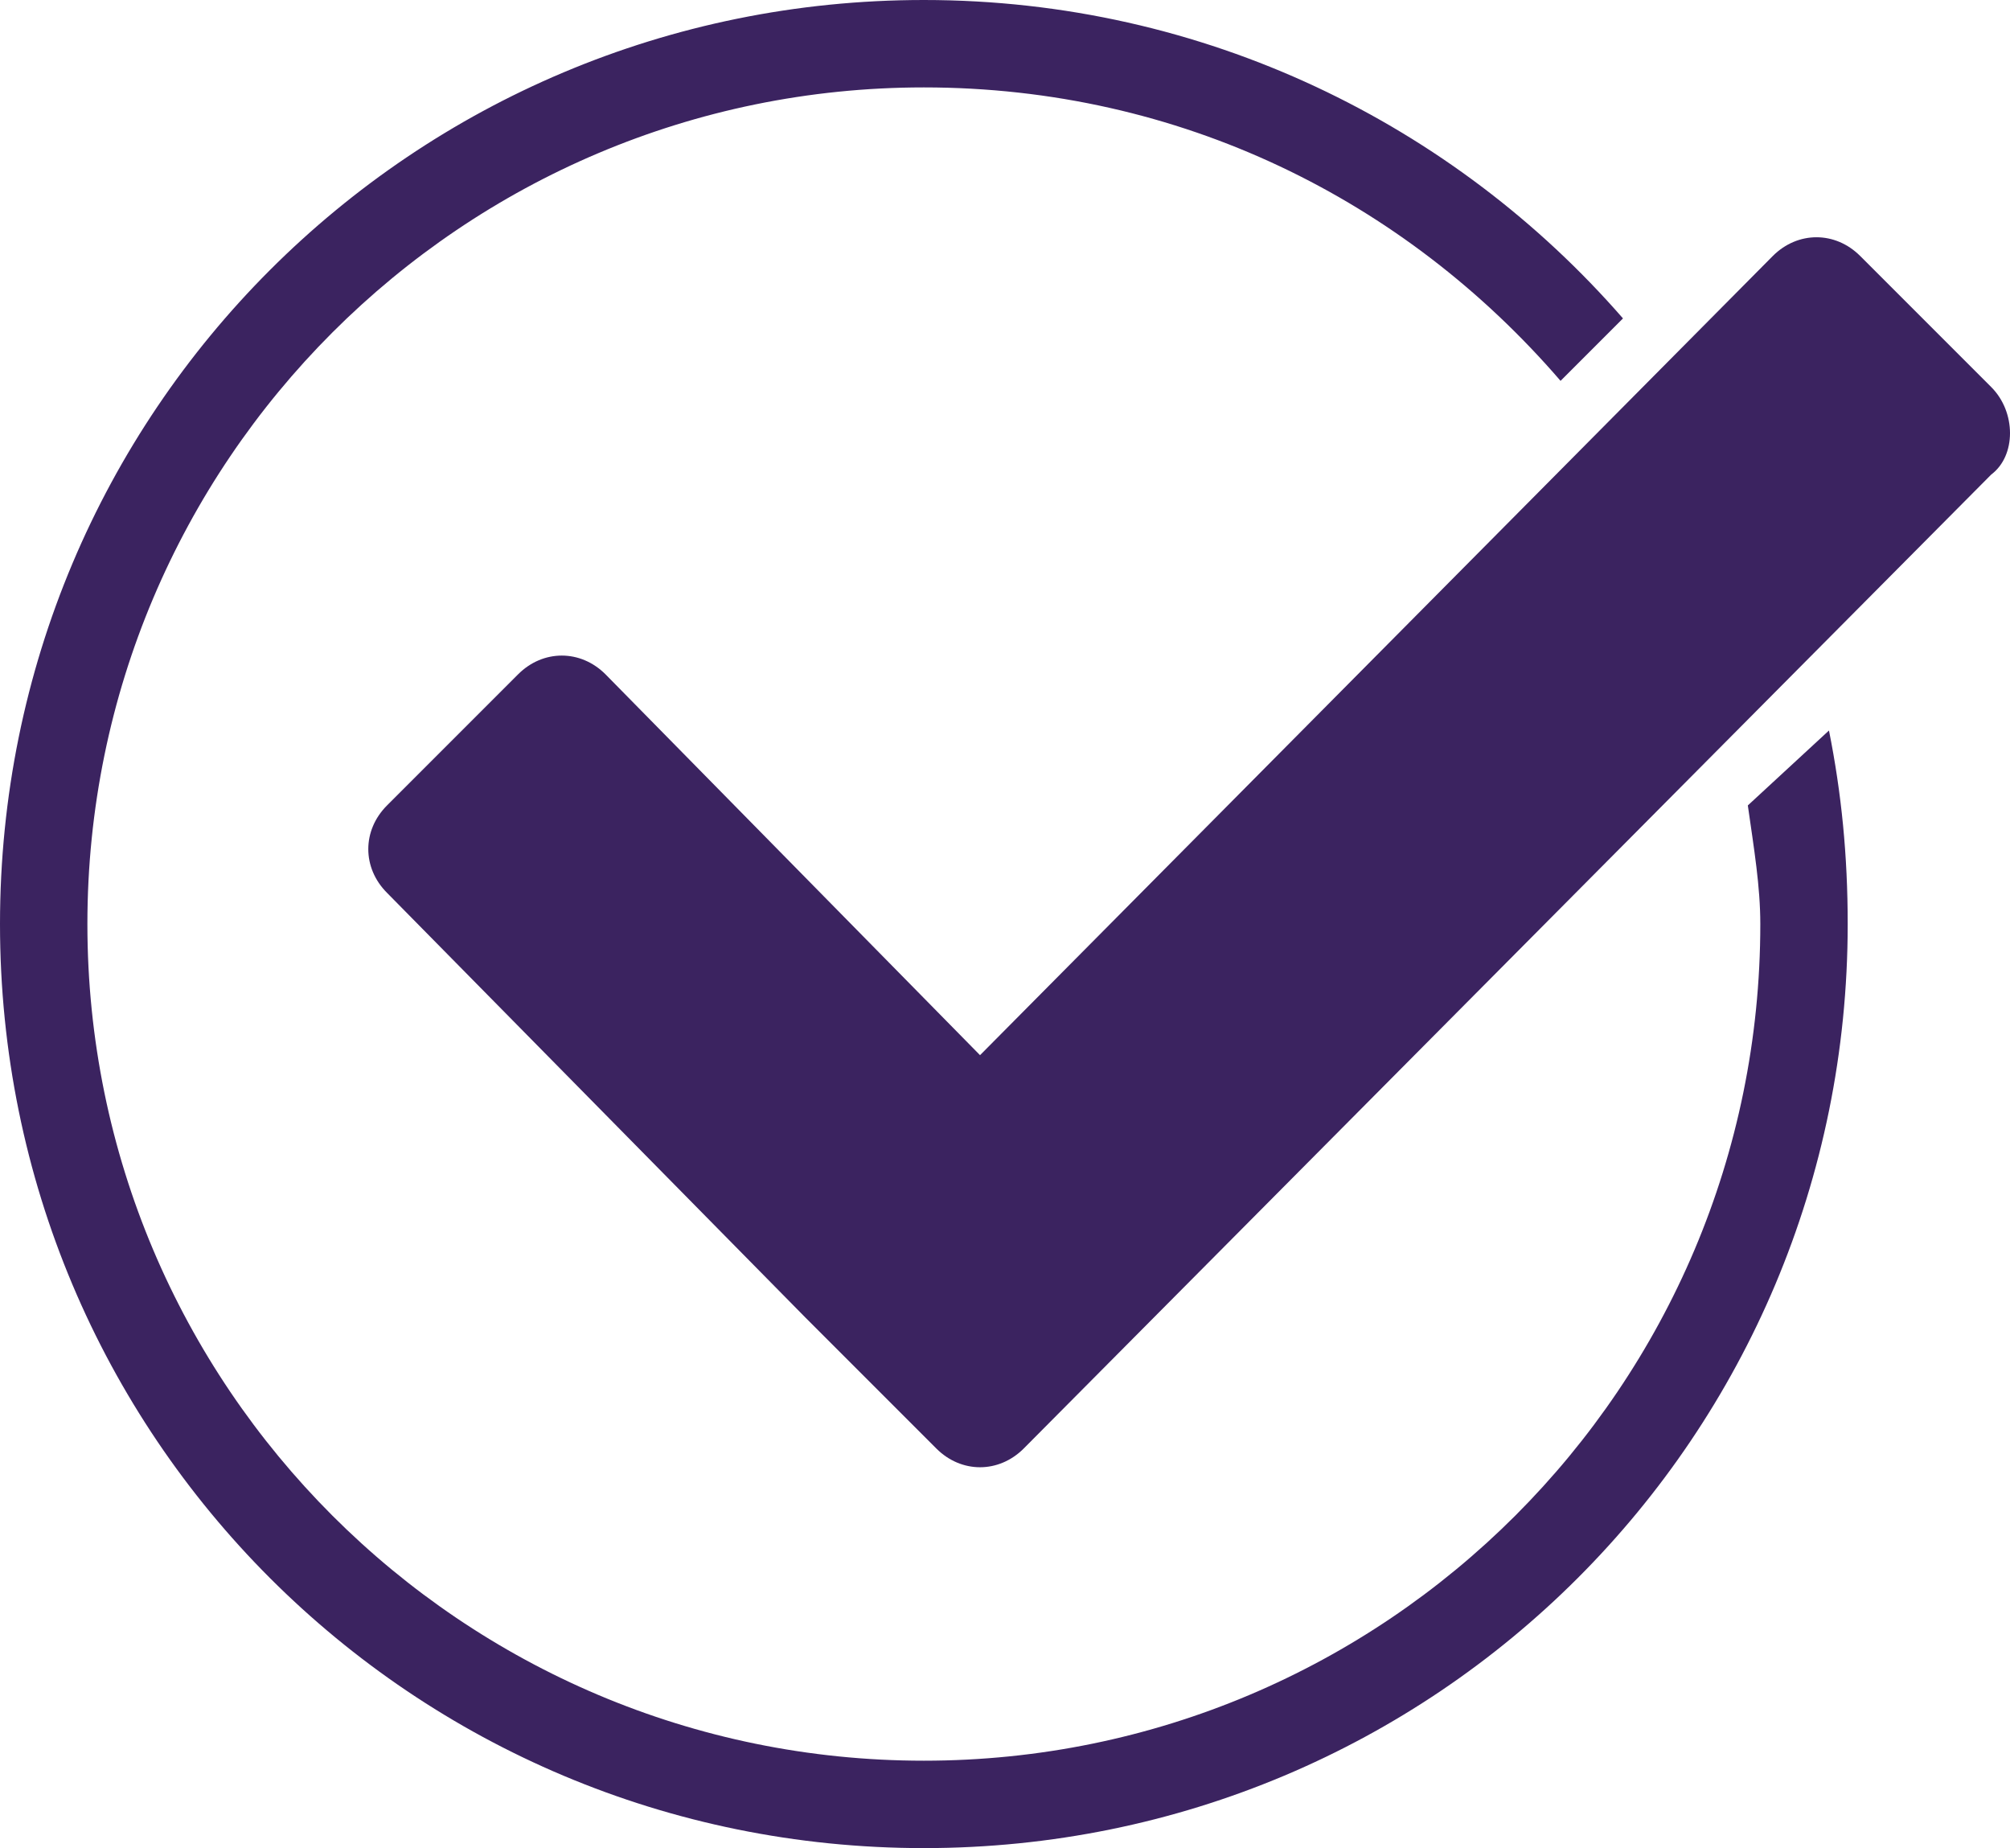
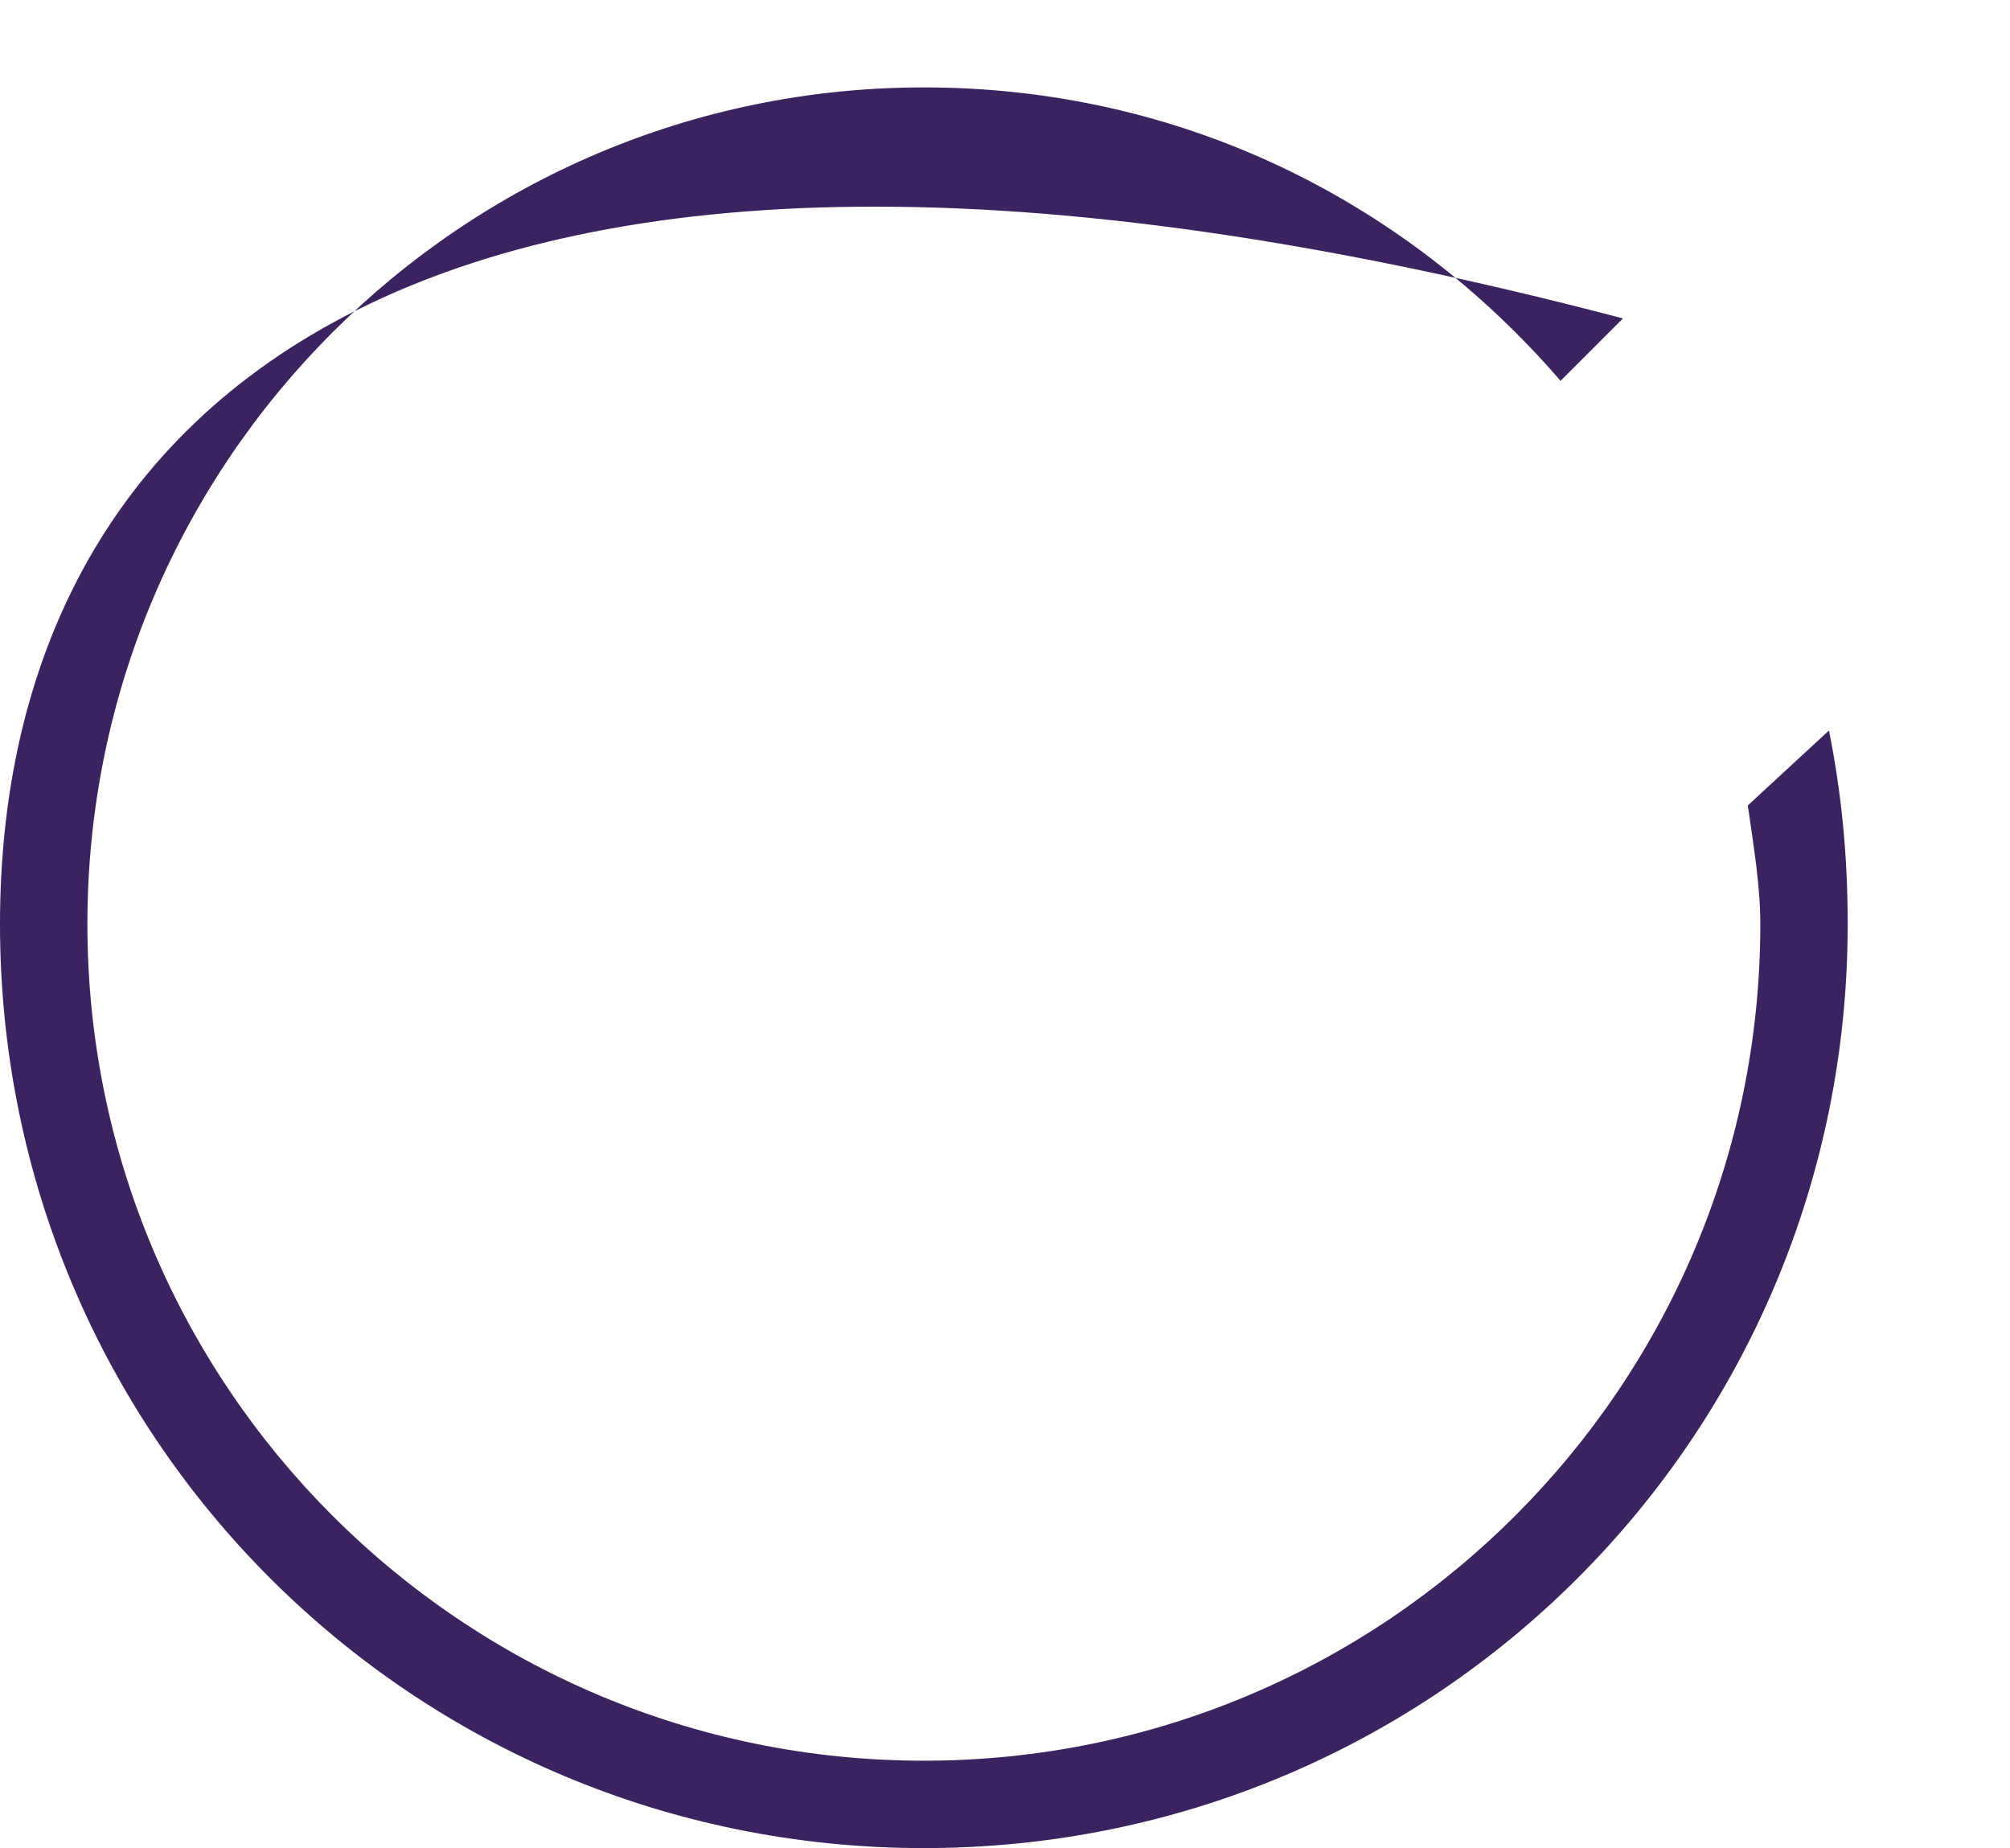
<svg xmlns="http://www.w3.org/2000/svg" version="1.1" id="Layer_1" x="0px" y="0px" viewBox="0 0 32.2 29.6" enable-background="new 0 0 32.2 29.6" xml:space="preserve">
  <g>
-     <path fill="#3b2360" d="M31.9,7.6L16.4,23.2c-0.4,0.4-1,0.4-1.4,0l-2.1-2.1l0,0l-6.7-6.8c-0.4-0.4-0.4-1,0-1.4l2.1-2.1  c0.4-0.4,1-0.4,1.4,0l6,6.1L28.4,4.1c0.4-0.4,1-0.4,1.4,0l2.1,2.1C32.3,6.6,32.3,7.3,31.9,7.6L31.9,7.6z M31.9,7.6" />
-     <path fill="#3b2360" d="M28.2,14.8c0,7.4-6,13.4-13.4,13.4s-13.4-6-13.4-13.4s6-13.4,13.4-13.4c4.1,0,7.7,1.8,10.2,4.7l1-1  C23.3,2,19.3,0,14.8,0C6.6,0,0,6.6,0,14.8s6.6,14.8,14.8,14.8S29.6,23,29.6,14.8c0-1.1-0.1-2.1-0.3-3.1L28,12.9  C28.1,13.6,28.2,14.2,28.2,14.8z" />
+     <path fill="#3b2360" d="M28.2,14.8c0,7.4-6,13.4-13.4,13.4s-13.4-6-13.4-13.4s6-13.4,13.4-13.4c4.1,0,7.7,1.8,10.2,4.7l1-1  C6.6,0,0,6.6,0,14.8s6.6,14.8,14.8,14.8S29.6,23,29.6,14.8c0-1.1-0.1-2.1-0.3-3.1L28,12.9  C28.1,13.6,28.2,14.2,28.2,14.8z" />
  </g>
</svg>